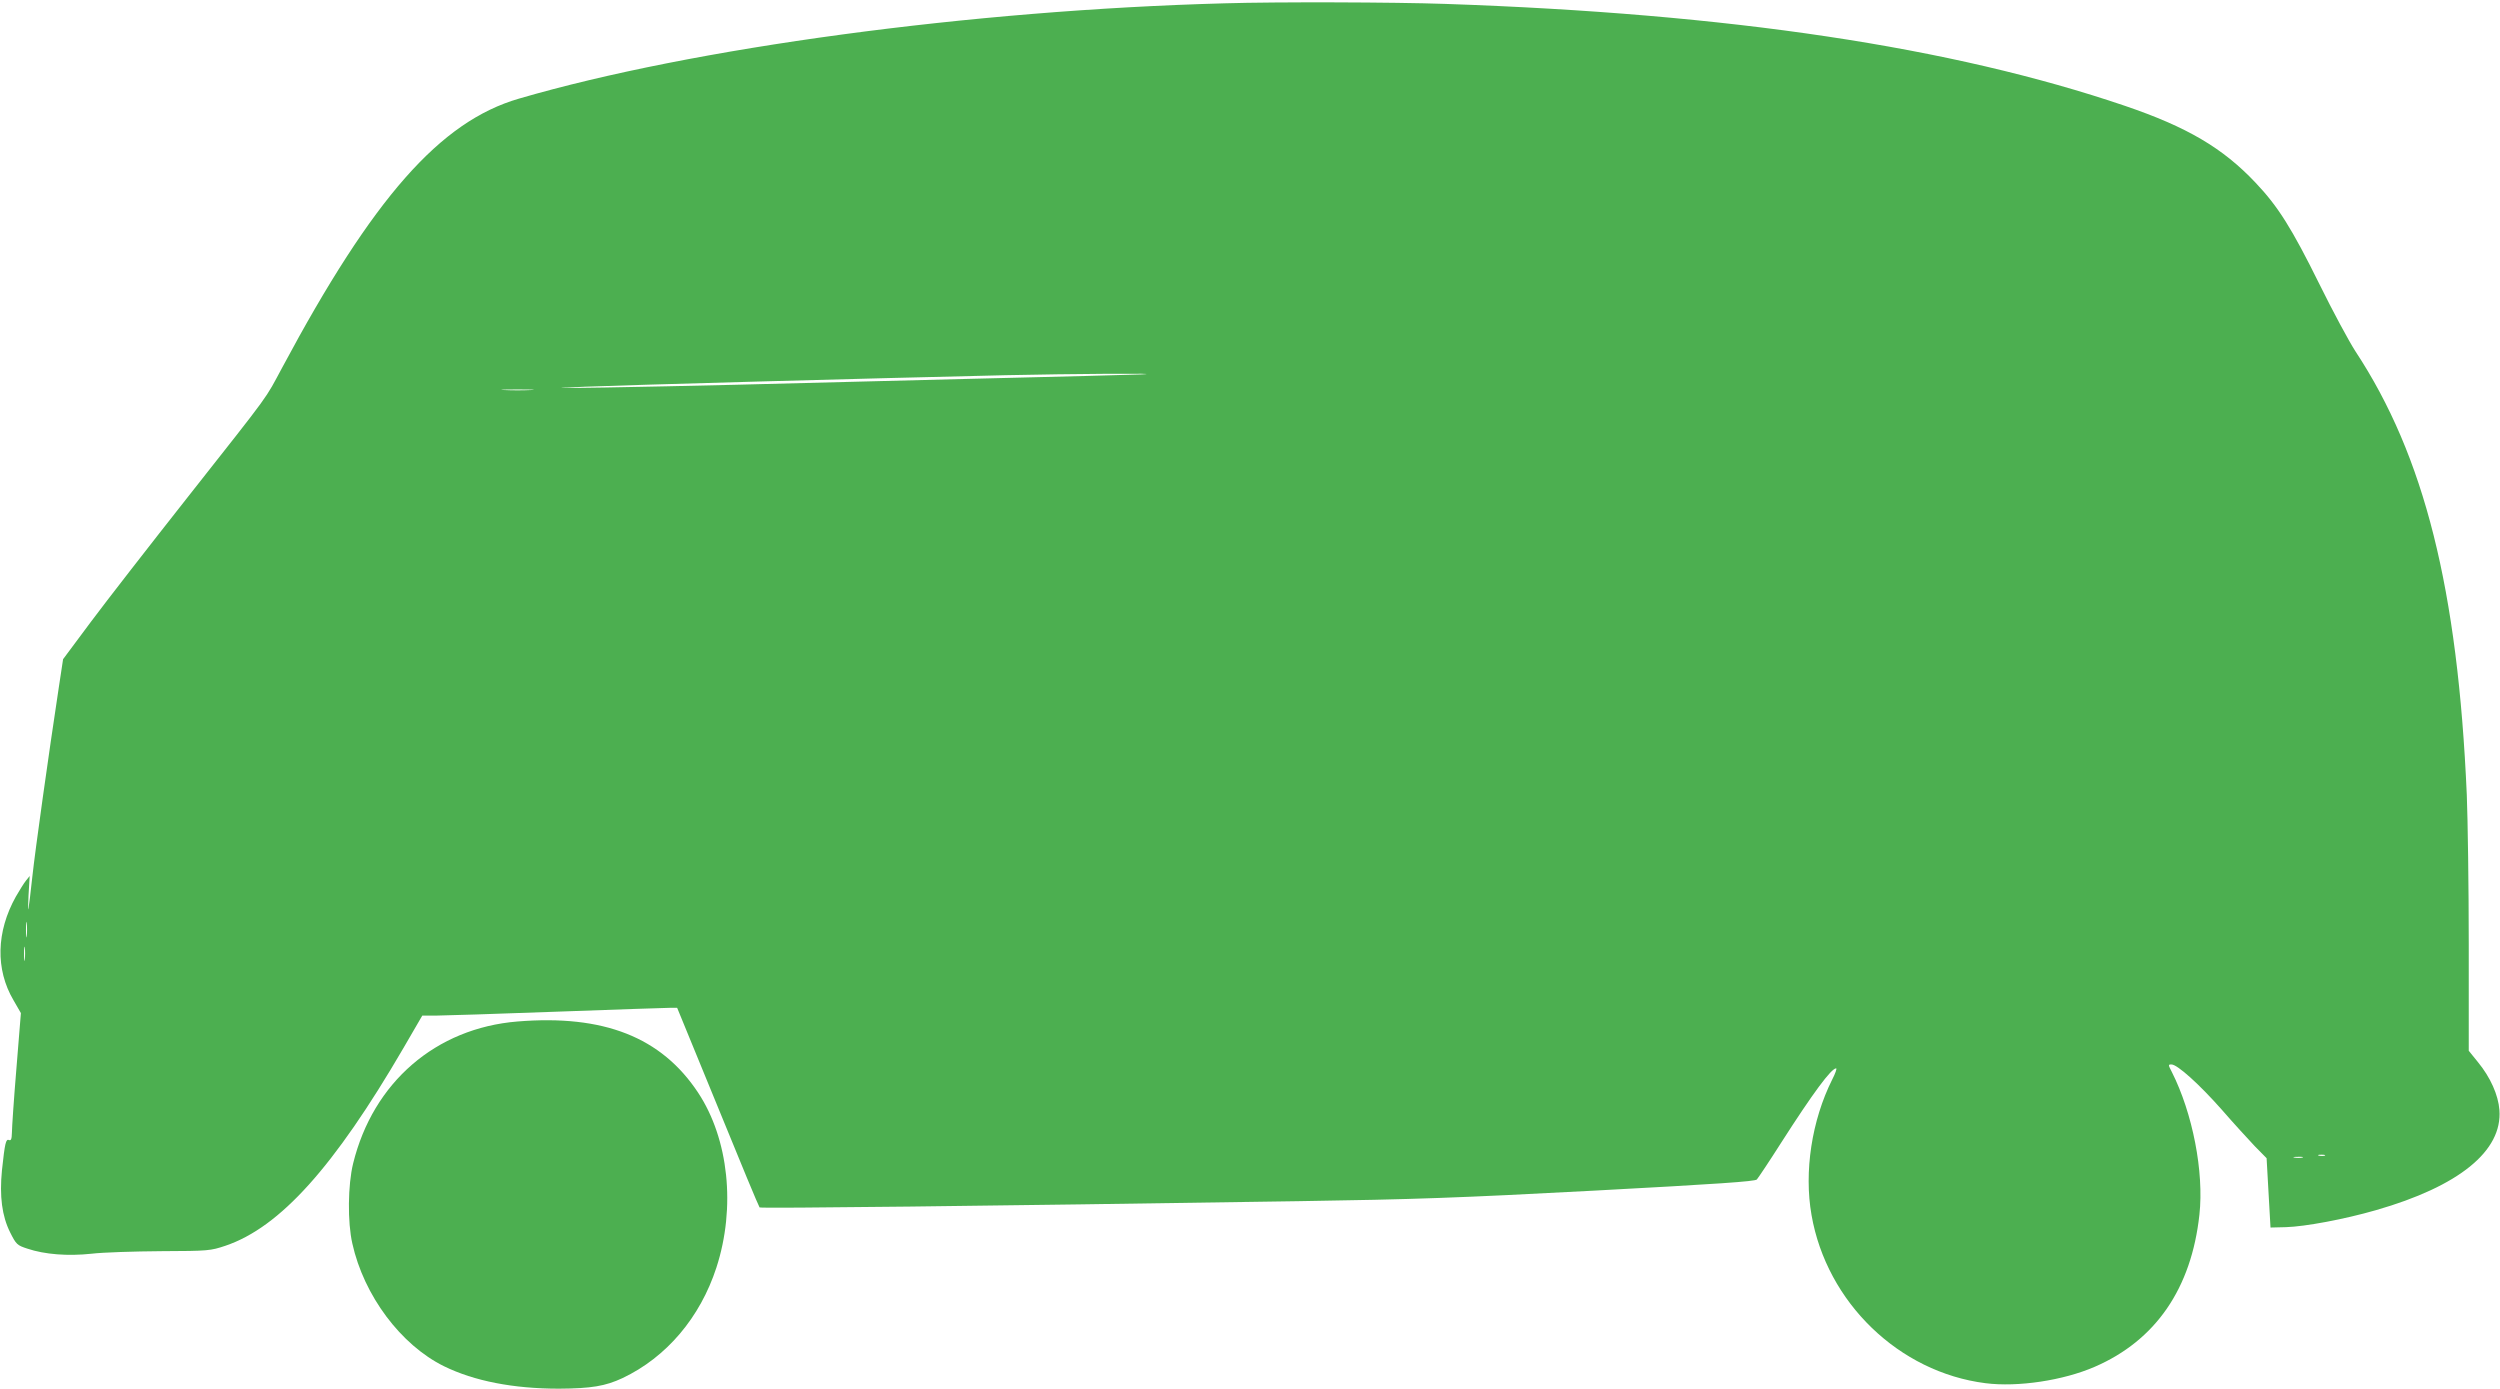
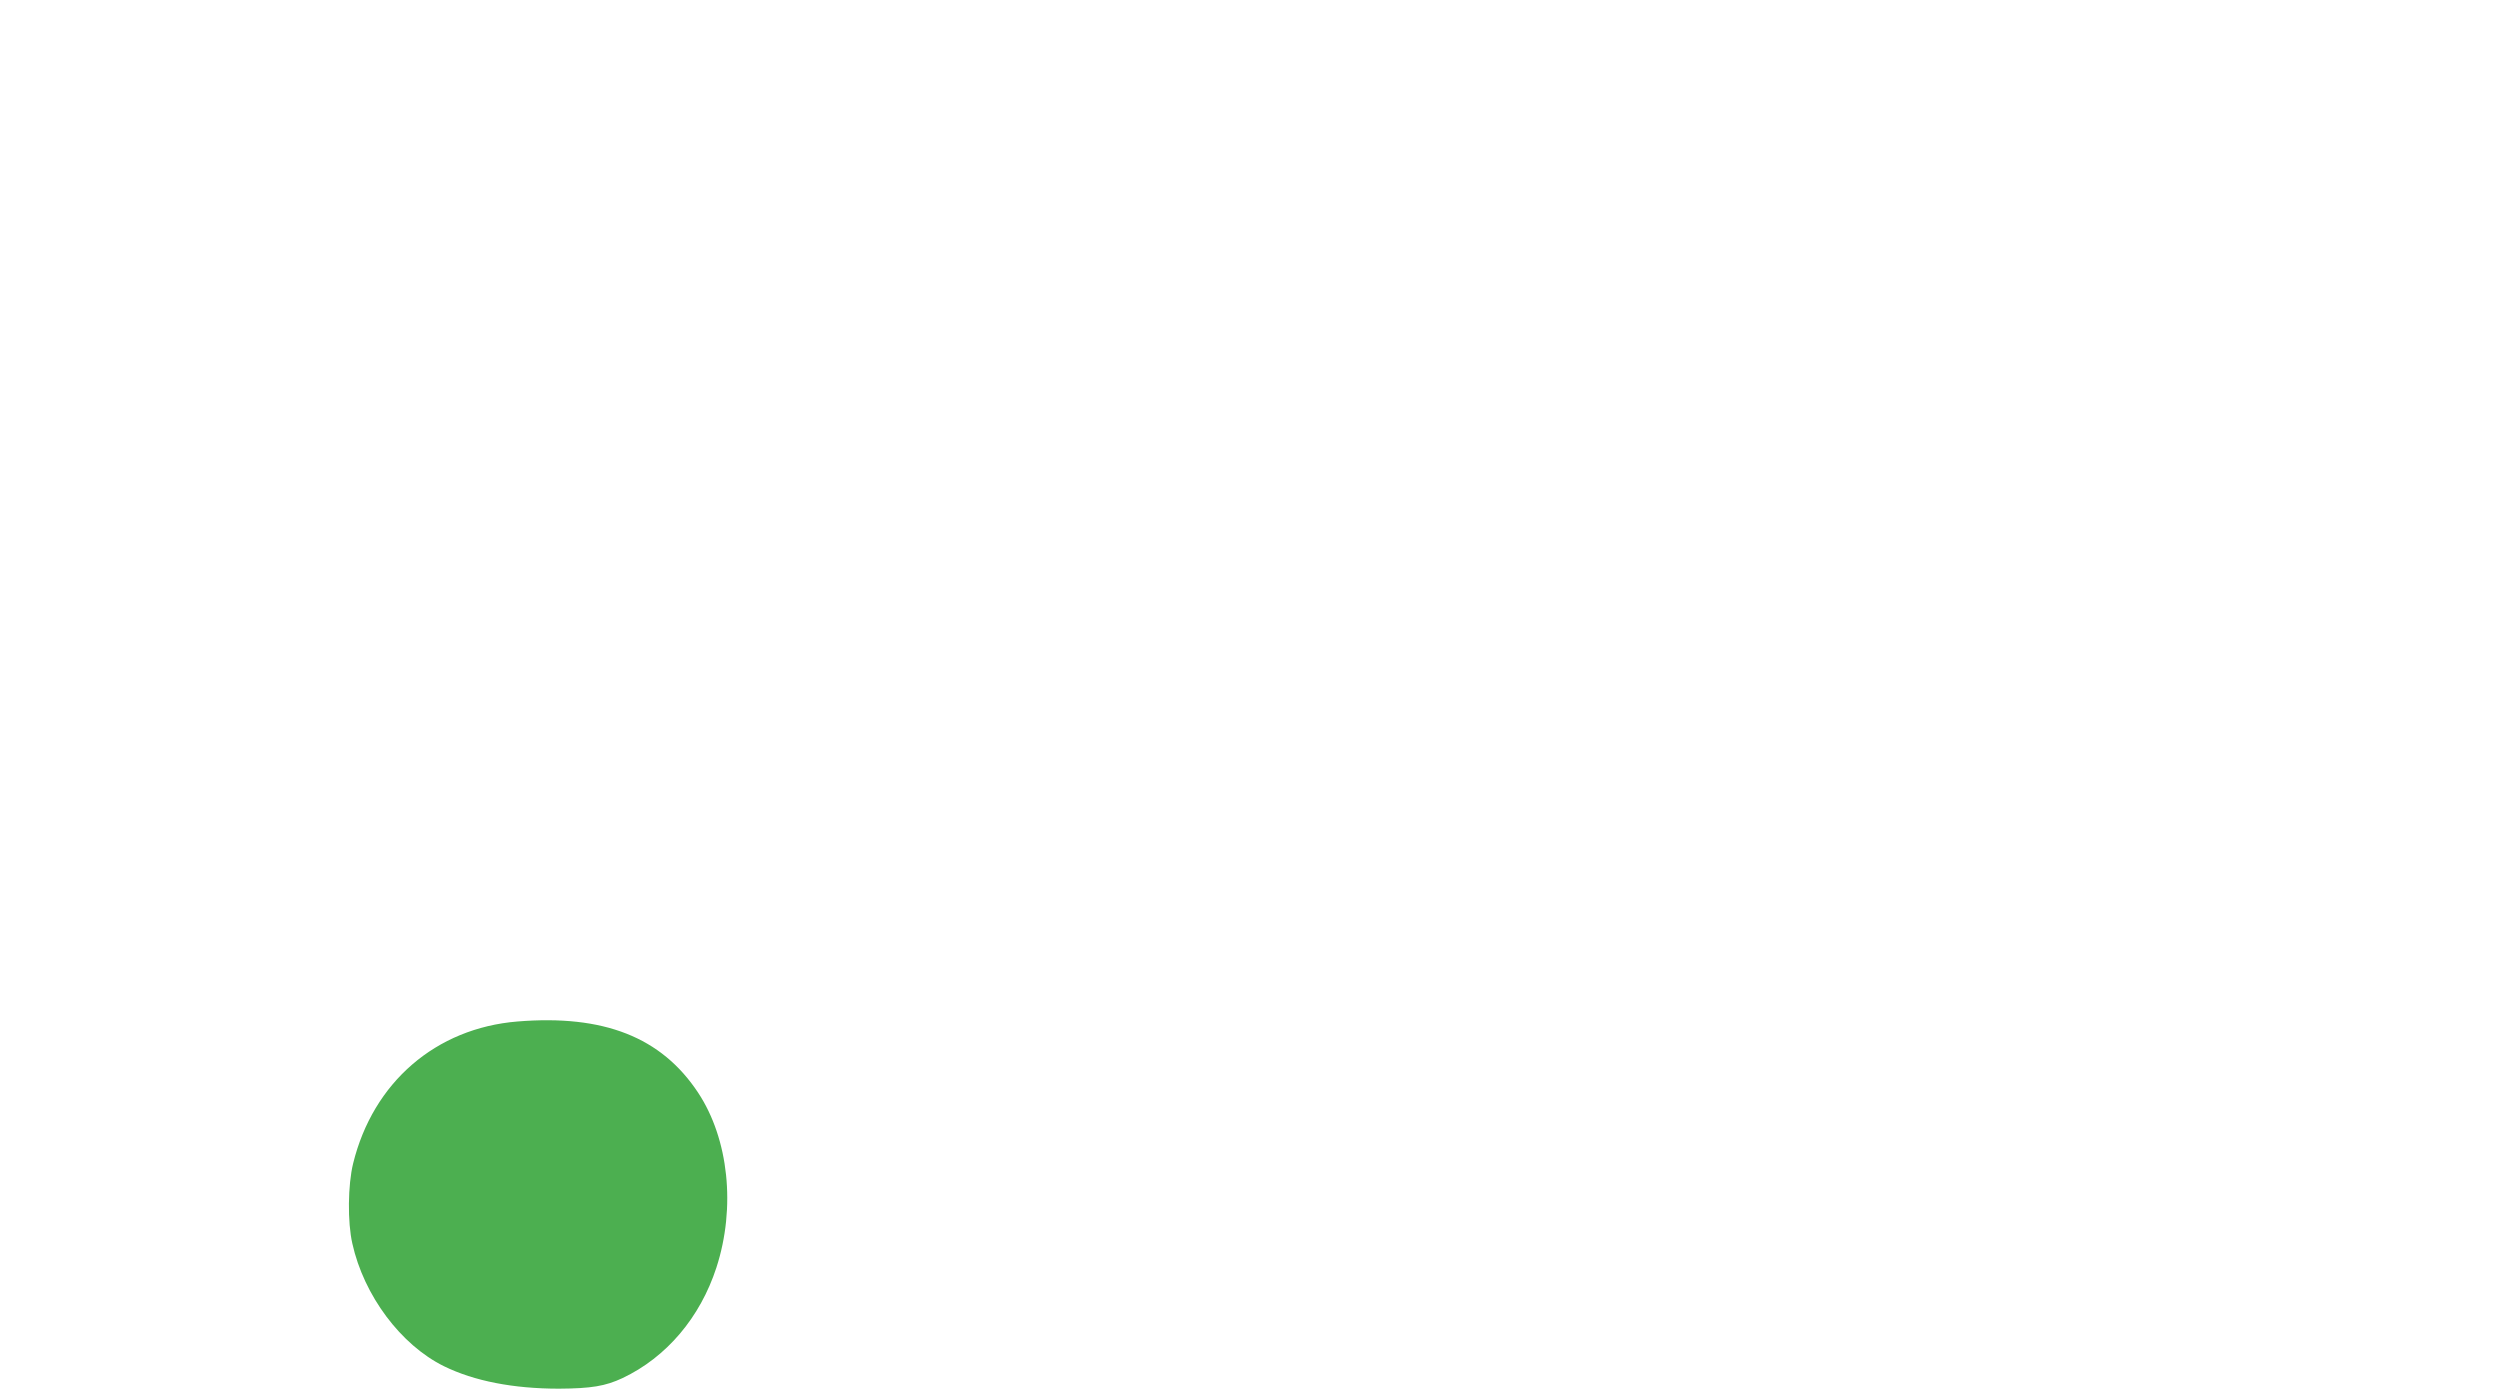
<svg xmlns="http://www.w3.org/2000/svg" version="1.0" width="1280pt" height="711pt" viewBox="0 0 1280 711" preserveAspectRatio="xMidYMid meet">
  <g transform="translate(0,711) scale(0.1,-0.1)" fill="#4caf50" stroke="none">
-     <path d="M6270 7093 c-1295 -35 -2723 -228 -3613 -488 -403 -117 -746 -506 -1211 -1375 -93 -172 -47 -110 -483 -663 -194 -246 -418 -534 -497 -640 l-143 -192 -22 -145 c-52 -342 -121 -835 -135 -965 -22 -198 -25 -213 -20 -100 l6 100 -20 -25 c-11 -14 -33 -50 -51 -81 -100 -179 -105 -372 -12 -530 l38 -66 -23 -284 c-13 -156 -23 -304 -23 -328 -1 -33 -4 -42 -15 -38 -16 7 -21 -15 -36 -155 -13 -133 0 -234 42 -318 31 -62 36 -66 88 -83 89 -30 208 -39 329 -26 58 7 219 12 356 13 244 1 252 2 330 28 279 95 555 402 910 1011 l97 167 67 0 c36 0 314 9 616 20 303 11 566 20 586 20 l36 0 208 -507 c114 -280 210 -511 214 -515 6 -6 1132 7 2761 32 589 9 820 17 1513 54 634 34 822 47 832 57 7 8 64 93 125 189 162 253 256 380 281 380 5 0 -4 -26 -20 -57 -105 -210 -145 -472 -106 -694 78 -448 448 -805 891 -861 165 -21 398 14 559 84 312 135 495 401 536 779 24 219 -35 520 -141 730 -19 37 -20 39 -2 39 30 0 142 -101 257 -231 59 -68 136 -152 169 -187 l61 -62 10 -178 10 -177 80 2 c97 3 297 40 460 87 425 122 648 303 632 513 -6 77 -46 167 -110 245 l-47 58 0 542 c0 299 -5 644 -10 768 -46 1053 -217 1735 -570 2271 -33 51 -116 205 -184 343 -142 287 -212 399 -328 521 -168 178 -351 285 -668 393 -889 302 -2022 472 -3480 522 -261 9 -863 11 -1130 3z m-425 -1900 c-38 -2 -441 -12 -895 -23 -454 -11 -987 -25 -1185 -30 -198 -5 -497 -11 -665 -14 -275 -4 -285 -4 -105 4 192 8 1452 43 2155 59 316 7 846 11 695 4z m-3127 -80 c-38 -2 -98 -2 -135 0 -38 2 -7 3 67 3 74 0 105 -1 68 -3z m-2581 -2795 c-2 -18 -4 -4 -4 32 0 36 2 50 4 33 2 -18 2 -48 0 -65z m-10 -120 c-2 -18 -4 -6 -4 27 0 33 2 48 4 33 2 -15 2 -42 0 -60z m11776 -1005 c-7 -2 -21 -2 -30 0 -10 3 -4 5 12 5 17 0 24 -2 18 -5z m-115 -10 c-10 -2 -28 -2 -40 0 -13 2 -5 4 17 4 22 1 32 -1 23 -4z" />
    <path d="M2650 1880 c-419 -34 -740 -312 -842 -727 -27 -110 -29 -301 -4 -410 59 -266 248 -519 469 -628 155 -76 355 -115 589 -115 166 1 237 13 325 54 226 107 398 311 481 566 100 308 63 659 -94 896 -188 284 -483 400 -924 364z" />
  </g>
</svg>